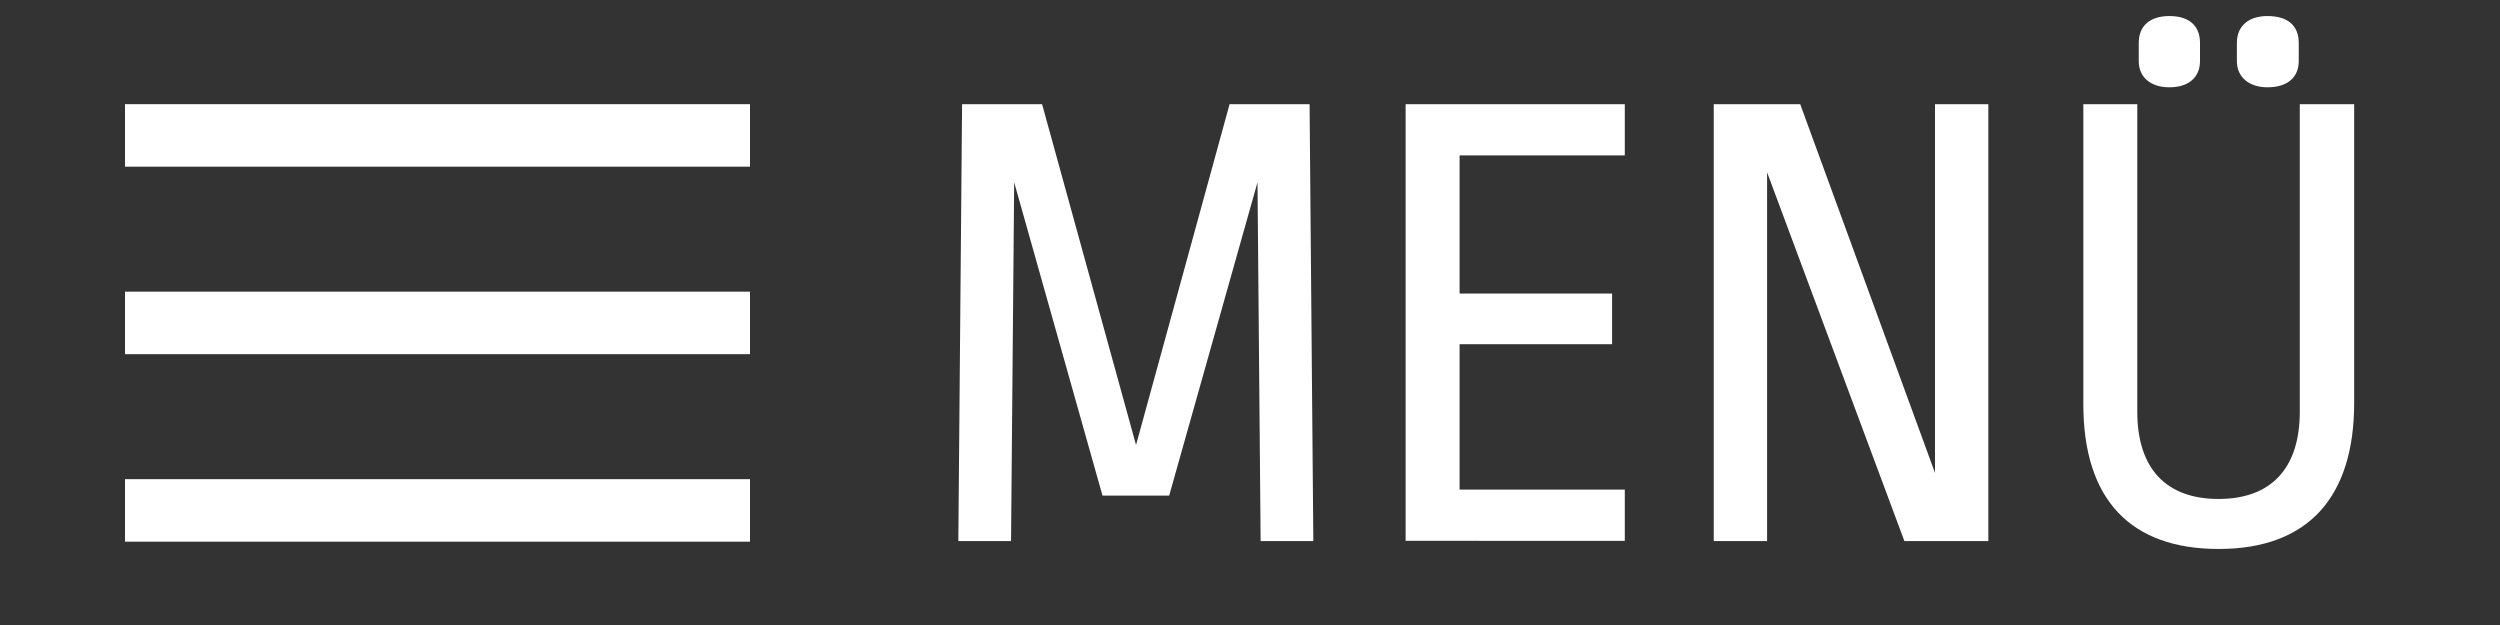
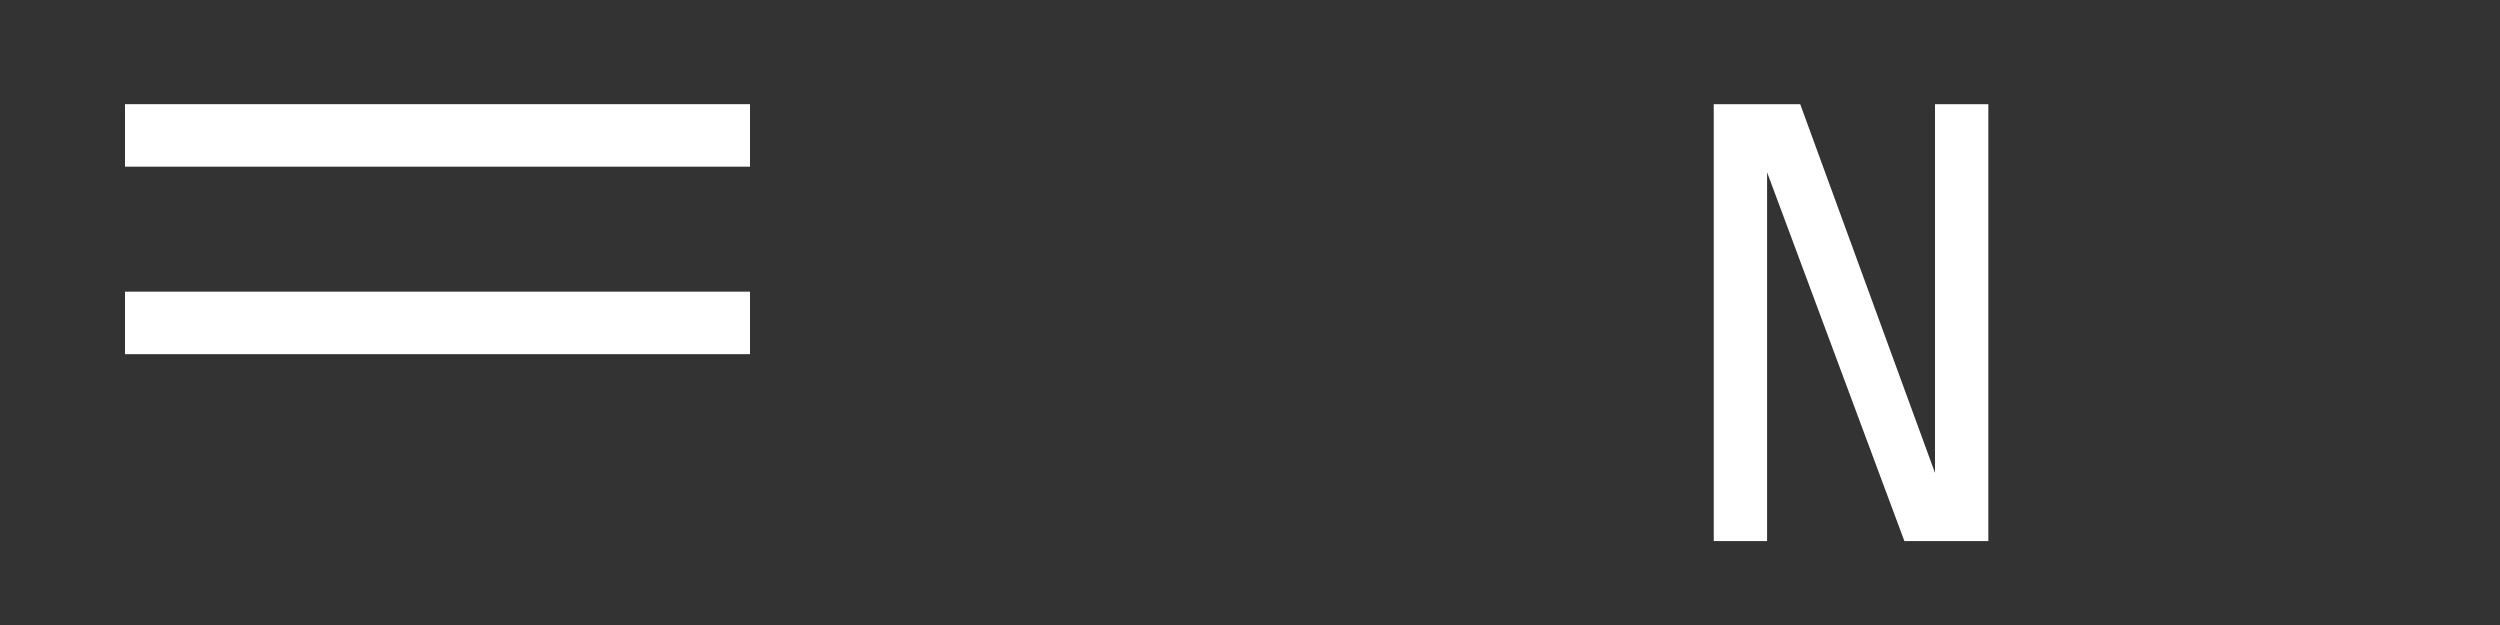
<svg xmlns="http://www.w3.org/2000/svg" version="1.1" x="0px" y="0px" viewBox="0 0 120 30" style="enable-background:new 0 0 120 30;" xml:space="preserve">
  <rect x="0" y="0" width="120" height="30" fill="#333333" stroke="none" />
  <style type="text/css">
	.st0{fill:#FFFFFF;}
	.st1{fill:#36AEE4;}
	.st2{fill:#2AAFE5;}
	.st3{fill:#0054A4;}
	.st4{fill:#82CCF2;}
	.st5{fill:#004790;}
	.st6{opacity:0.5;fill:#FFFFFF;}
	.st7{opacity:0.5;}
	.st8{fill:#0056A5;}
	.st9{fill:#0067B1;}
	.st10{fill:#0077BD;}
	.st11{fill:#0085C8;}
	.st12{fill:#0E94D3;}
	.st13{fill:#24A1DC;}
	.st14{fill:#6FC2EE;}
	.st15{fill:#9BD7F7;}
	.st16{fill:#000918;}
	.st17{fill:#6B7880;}
	.st18{fill:#D0CFC9;}
</style>
  <g id="Ebene_2">
</g>
  <g id="Ebene_1">
    <g>
-       <path class="st0" d="M60.36,8.75l-4.24,15.04h-3.2L48.68,8.75l-0.15,17.22H46L46.18,5h3.84l4.51,16.36L59.02,5h3.84l0.18,20.97    h-2.53L60.36,8.75z" />
-       <path class="st0" d="M77.99,7.46h-7.93v6.63h7.32v2.43h-7.32v6.98h7.93v2.46H67.47V5h10.52V7.46z" />
      <path class="st0" d="M84.82,8.27v17.7h-2.56V5h4.15l6.47,17.7V5h2.56v20.97h-4.03L84.82,8.27z" />
-       <path class="st0" d="M113,19.34c0,4.48-2.17,7.01-6.5,7.01c-4.21,0-6.5-2.34-6.5-6.95V5h2.59v14.76c0,2.78,1.43,4.19,3.9,4.19    s3.9-1.41,3.9-4.19V5H113V19.34z M105.6,2.06v0.87c0,0.78-0.54,1.26-1.47,1.26c-0.9,0-1.47-0.48-1.47-1.26V2.06    c0-0.84,0.56-1.29,1.47-1.29C105.06,0.77,105.6,1.22,105.6,2.06z M110.34,2.06v0.87c0,0.78-0.54,1.26-1.5,1.26    c-0.88,0-1.47-0.48-1.47-1.26V2.06c0-0.84,0.59-1.29,1.47-1.29C109.8,0.77,110.34,1.22,110.34,2.06z" />
    </g>
    <rect x="6" y="5" class="st0" width="30" height="3" />
    <rect x="6" y="14" class="st0" width="30" height="3" />
-     <rect x="6" y="23" class="st0" width="30" height="3" />
  </g>
</svg>